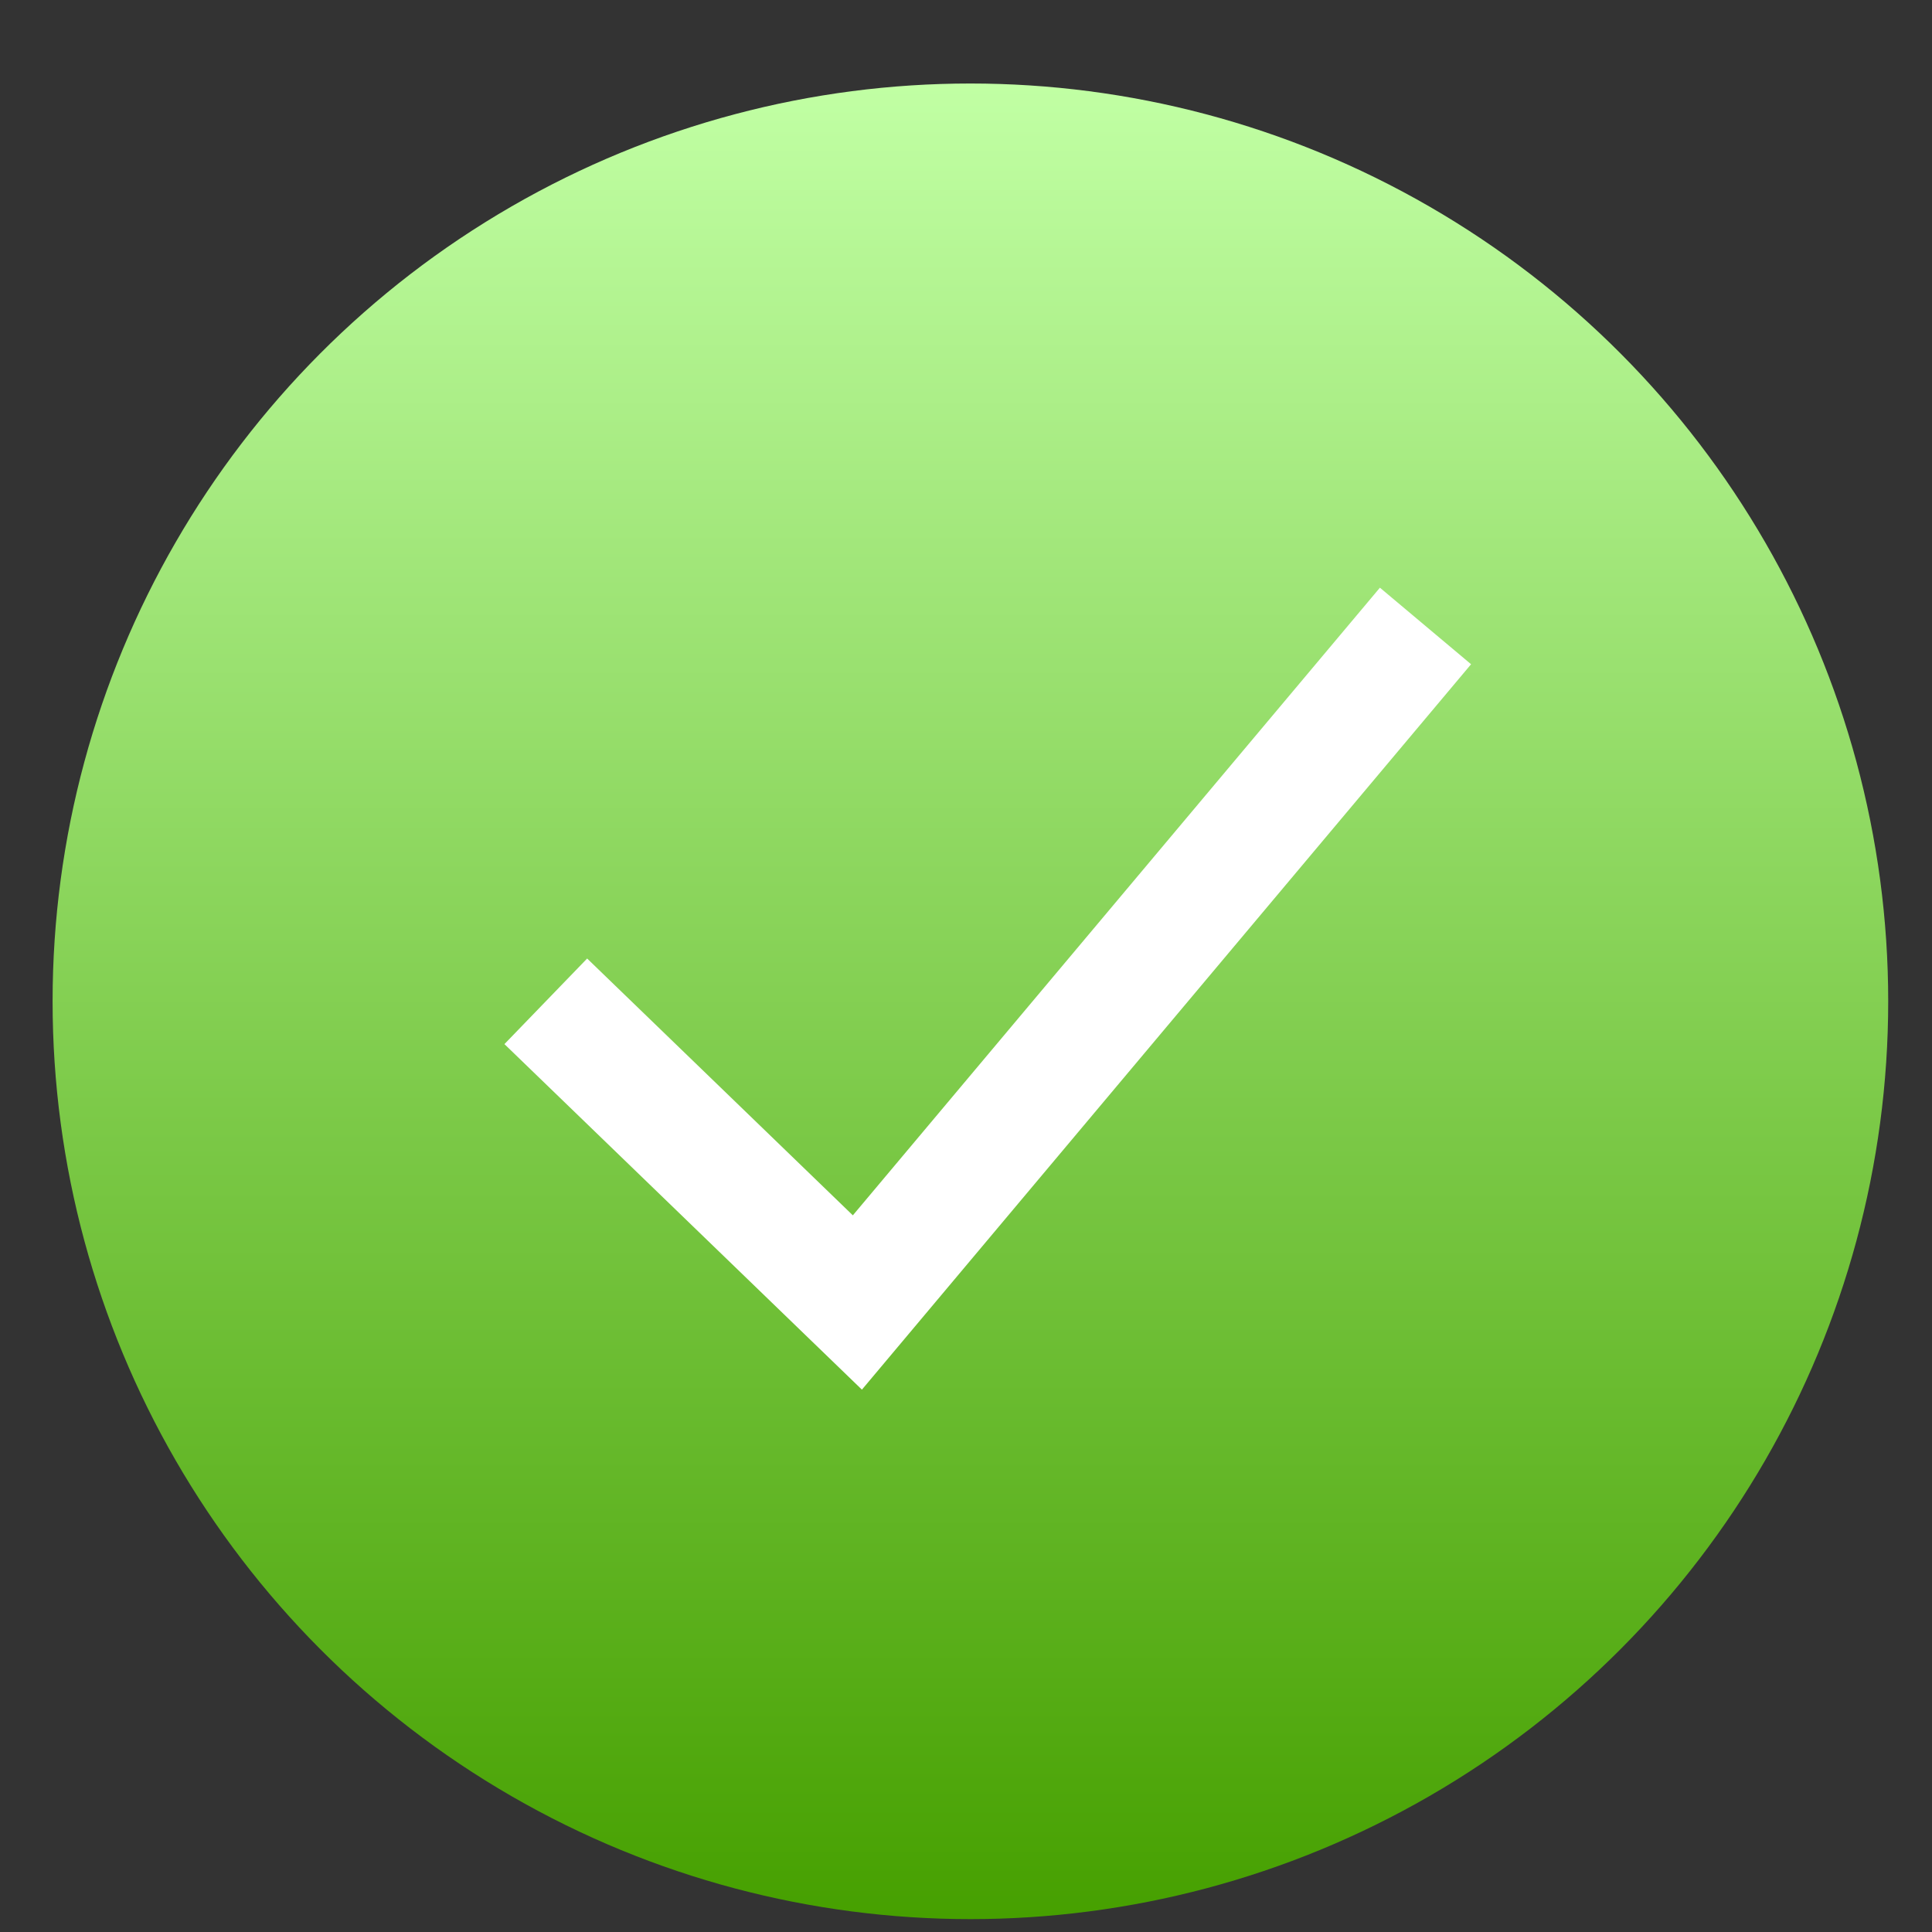
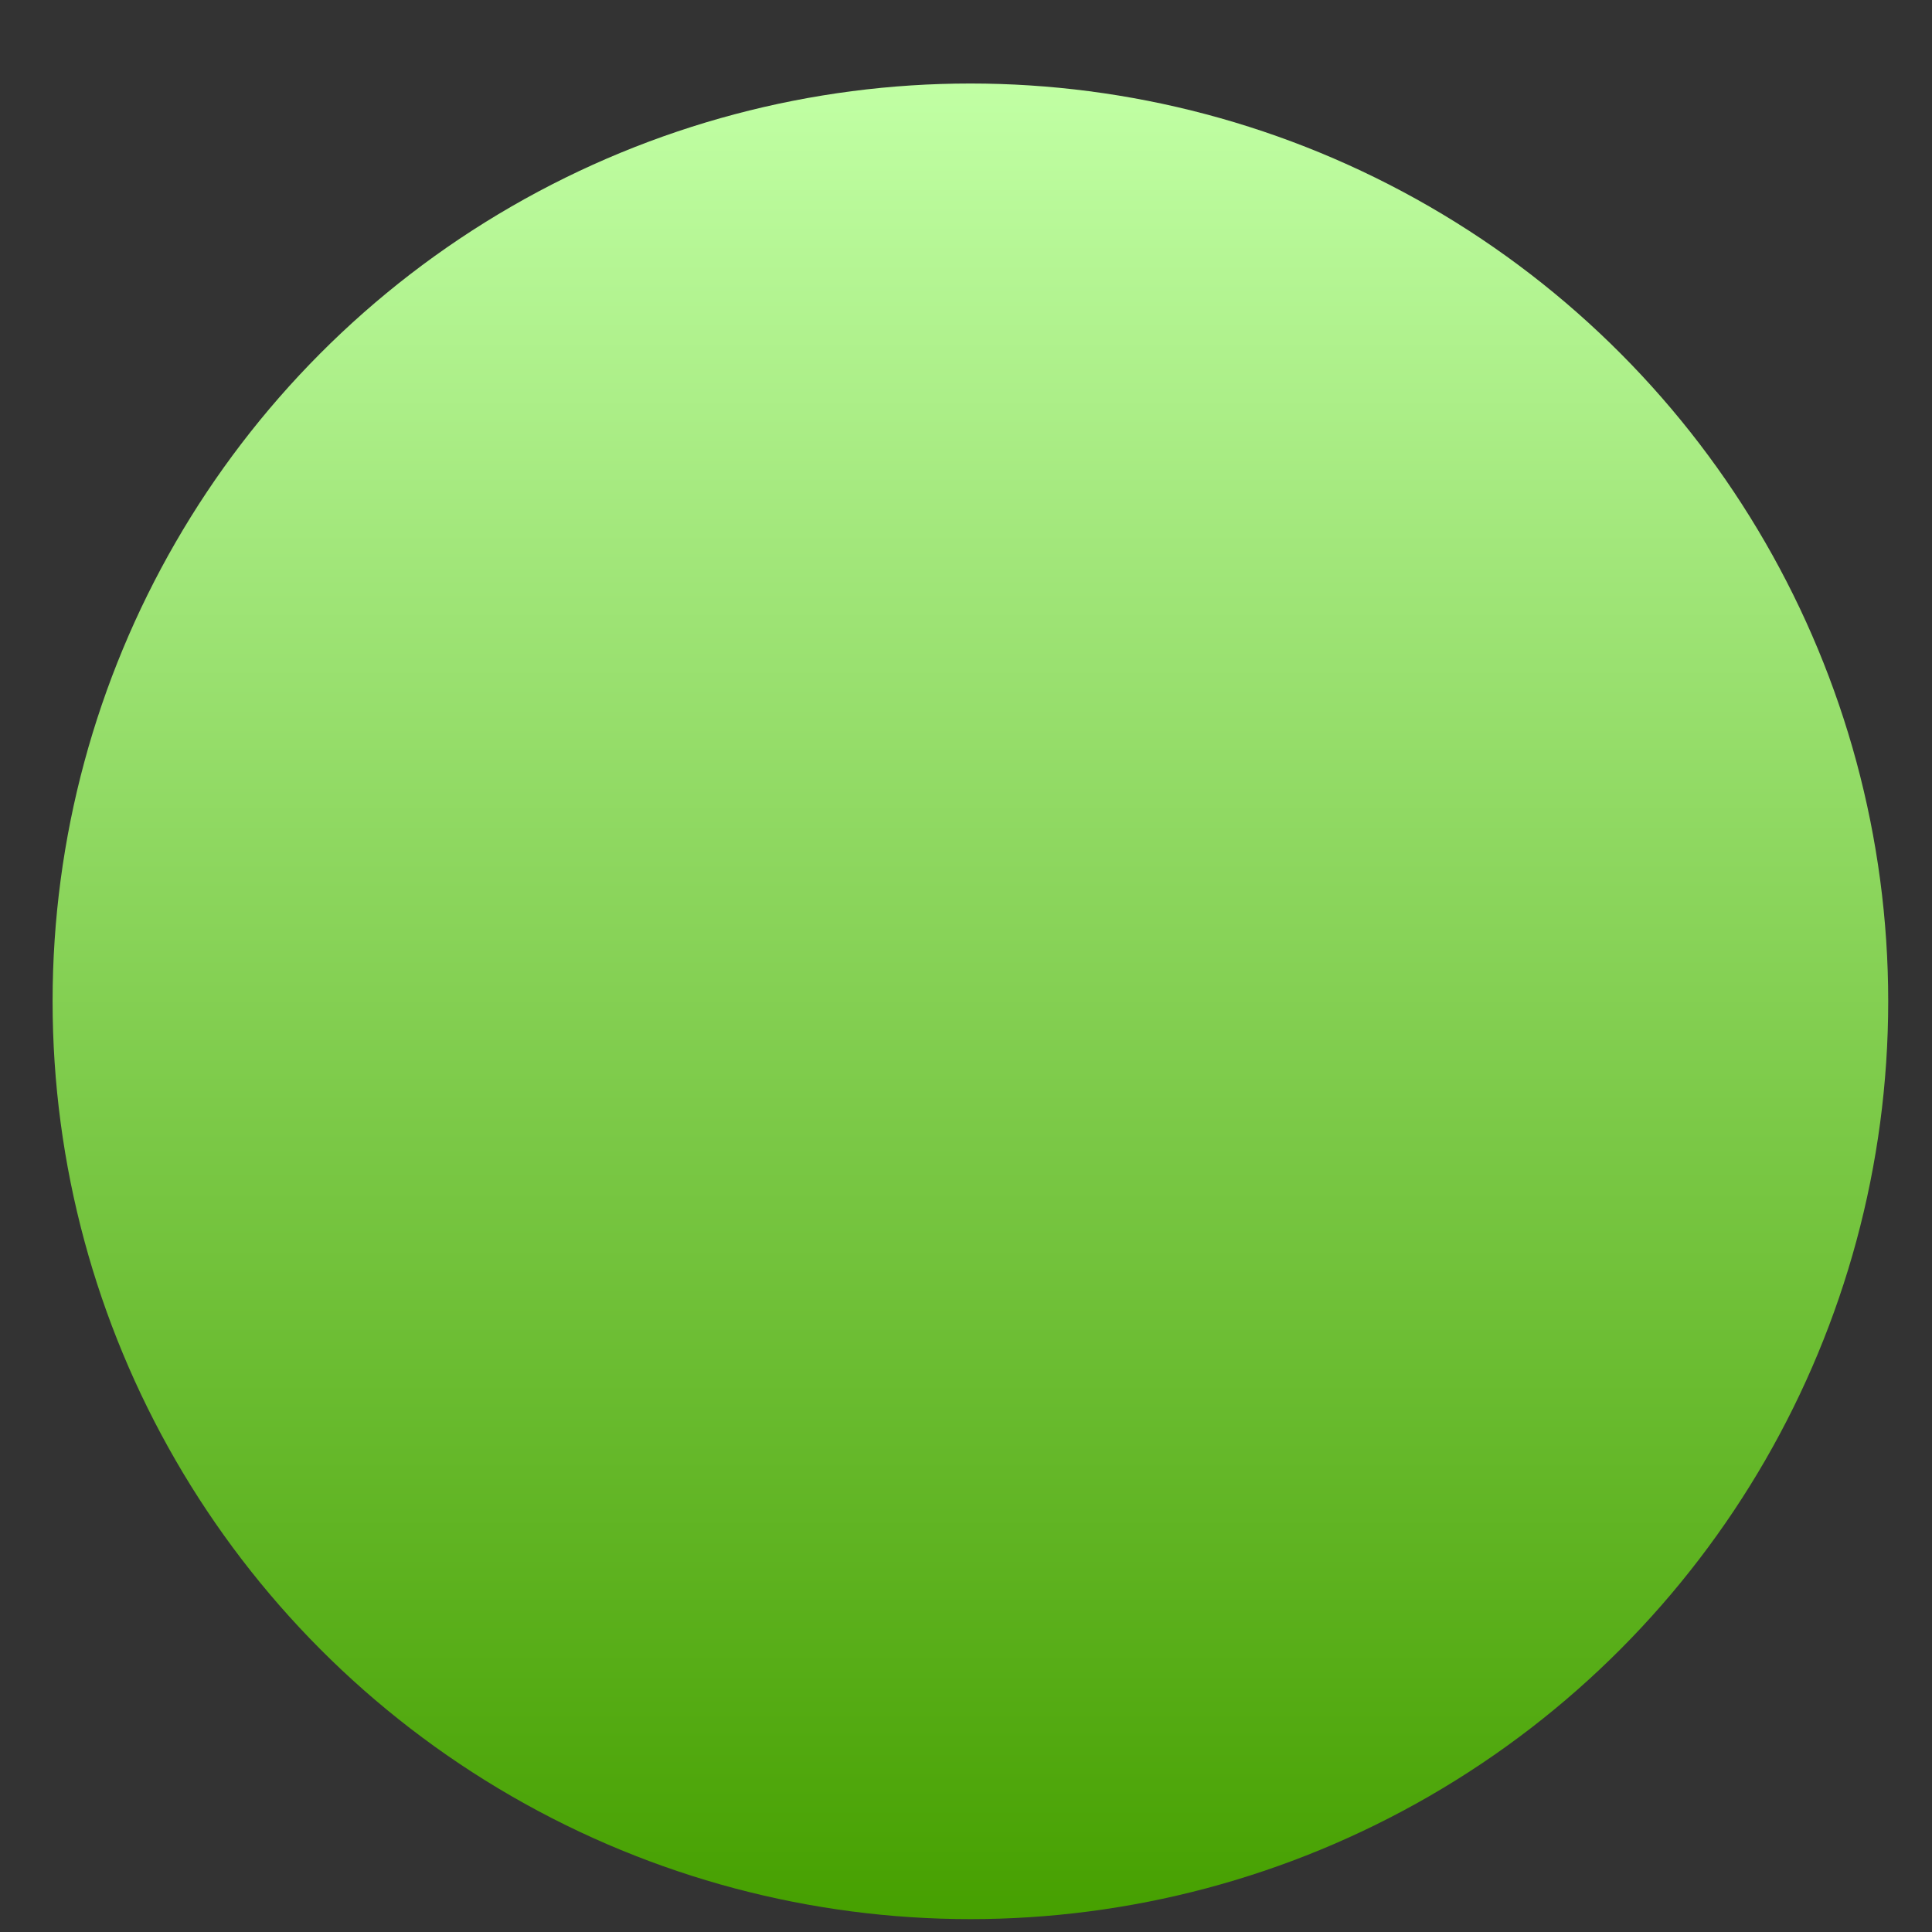
<svg xmlns="http://www.w3.org/2000/svg" width="18" height="18" viewBox="0 0 18 18" fill="none">
  <rect x="0" y="0" width="18" height="18" fill="#333333" stroke="none" />
  <circle cx="9.041" cy="9.329" r="8.551" fill="url(#paint0_linear_733_110)" />
-   <path d="M13.281 5.832L7.988 12.135L5.085 9.329" stroke="white" stroke-width="1.109" />
  <defs>
    <linearGradient id="paint0_linear_733_110" x1="9.041" y1="0.778" x2="9.041" y2="17.88" gradientUnits="userSpaceOnUse">
      <stop stop-color="#C1FFA4" />
      <stop offset="1" stop-color="#46A000" />
    </linearGradient>
  </defs>
</svg>